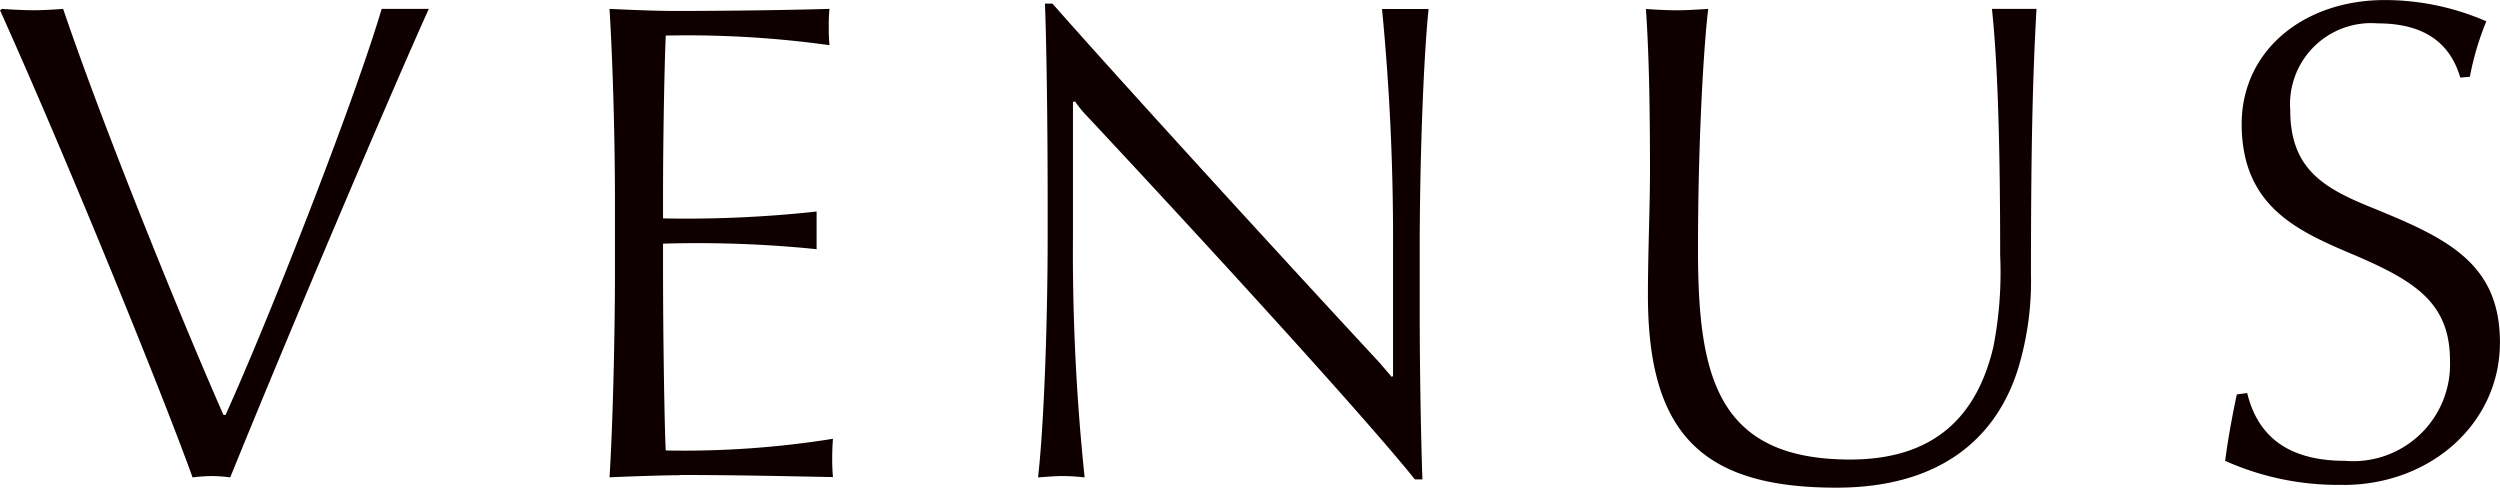
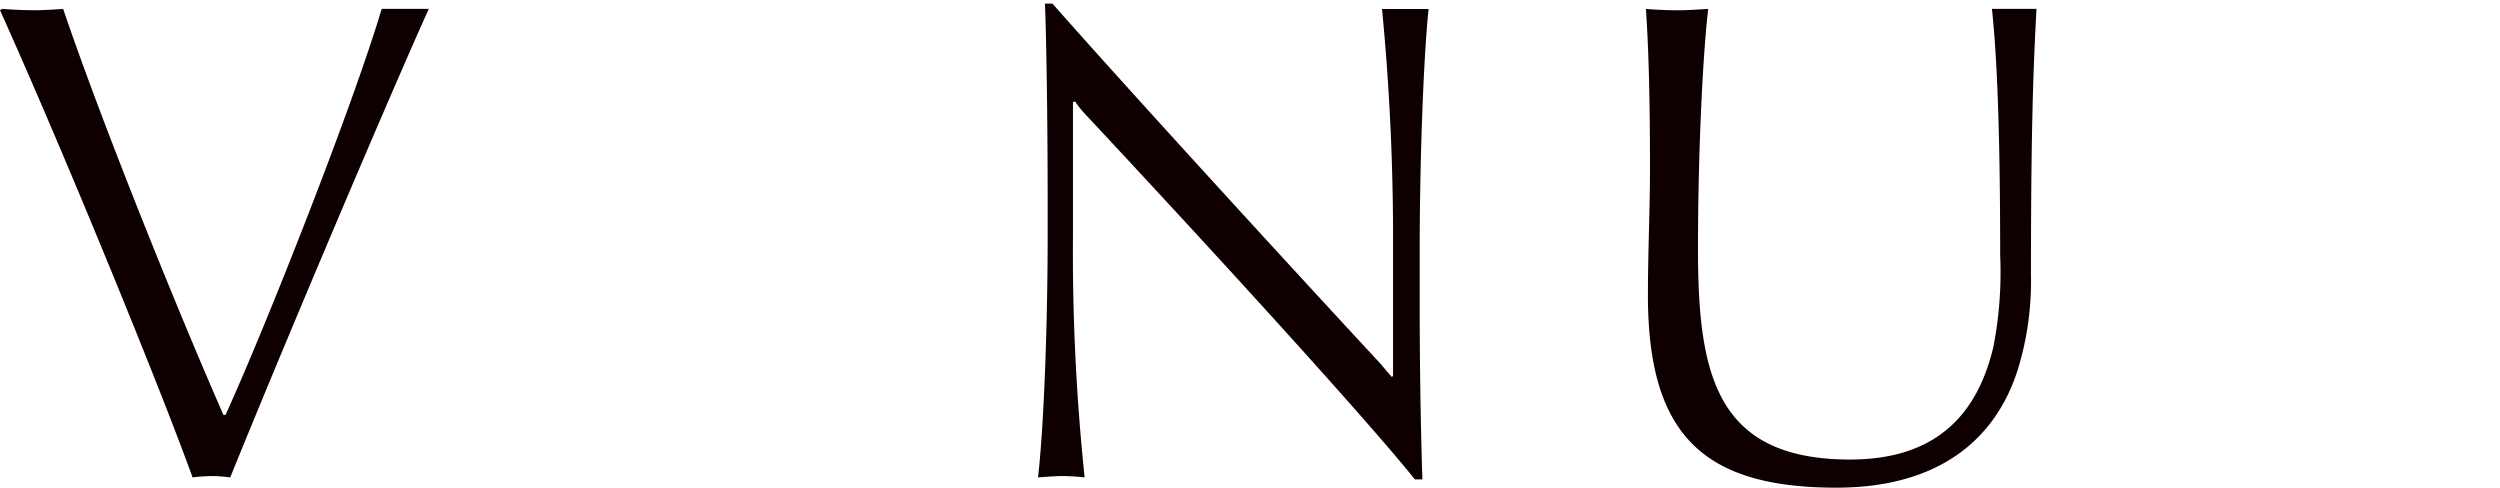
<svg xmlns="http://www.w3.org/2000/svg" width="102.555" height="20" viewBox="0 0 102.555 20">
  <g id="レイヤー_1" data-name="レイヤー 1" transform="translate(0 0)">
    <g id="グループ_35" data-name="グループ 35" transform="translate(0 0)">
      <path id="パス_1" data-name="パス 1" d="M9.445,20.2a6.184,6.184,0,0,0-.788-.056A7.433,7.433,0,0,0,7.9,20.2C6.551,16.46,2.586,6.769,0,1.036L.085.98c.394.03.9.056,1.323.056.338,0,.873-.03,1.182-.056,1.657,4.887,4.834,12.7,6.577,16.658h.085c1.683-3.706,5.2-12.61,6.406-16.658H17.59C15.818,4.912,11.526,15.053,9.445,20.2Z" transform="translate(0 -0.616)" fill="#0e0000" />
-       <path id="パス_2" data-name="パス 2" d="M70.209,20.111c-.7,0-2.222.056-2.869.085.141-2.247.223-5.956.223-8.485V8.9c0-2.529-.085-5.674-.223-7.92.617.03,1.828.085,2.7.085,1.854,0,4.47-.03,6.324-.085a6.266,6.266,0,0,0-.03.732,6.676,6.676,0,0,0,.03.757,42.371,42.371,0,0,0-6.718-.394c-.056,1.262-.111,4.326-.111,6.572v.928a49.212,49.212,0,0,0,6.3-.282v1.545a48.209,48.209,0,0,0-6.3-.227v1.069c0,2.529.056,6.376.111,7.415a38.569,38.569,0,0,0,6.859-.479c-.03.42-.03.676-.03.813,0,.167,0,.394.03.757-1.717-.03-3.909-.085-6.3-.085Z" transform="translate(-42.336 -0.616)" fill="#0e0000" />
      <path id="パス_3" data-name="パス 3" d="M130.148,19.911c-1.91-2.388-7.926-8.99-13.436-14.89a4.411,4.411,0,0,1-.505-.616l-.085.03V9.941a88.644,88.644,0,0,0,.479,9.888,8.657,8.657,0,0,0-.9-.056c-.282,0-.647.03-1.011.056.253-2.247.394-6.517.394-9.888v-1.4c0-3.539-.056-6.769-.111-8.147h.308c3.147,3.568,9.81,10.843,13.436,14.749.141.167.308.364.479.561l.056-.03V10.5A97.384,97.384,0,0,0,128.8.613h1.91c-.227,2.247-.364,6.517-.364,9.888v2.247c0,2.867.056,5.562.111,7.163h-.308Z" transform="translate(-72.107 -0.245)" fill="#0e0000" />
      <path id="パス_4" data-name="パス 4" d="M197.646,11.9a12.352,12.352,0,0,1-.535,3.847c-.929,2.948-3.318,4.861-7.45,4.861-5.481,0-7.729-2.191-7.729-7.894,0-1.742.085-3.65.085-5.057,0-3.089-.056-5.057-.167-6.688.338.03.9.056,1.293.056.364,0,.814-.03,1.263-.056-.2,1.63-.42,5.648-.42,9.833,0,5.113.7,8.652,6.239,8.652,3.459,0,5.2-1.771,5.875-4.608a15.9,15.9,0,0,0,.282-3.765c0-4.159-.085-7.753-.338-10.115h1.828c-.141,2.555-.227,5.225-.227,10.928Z" transform="translate(-114.331 -0.603)" fill="#0e0000" />
-       <path id="パス_5" data-name="パス 5" d="M250.674,19.889a11.313,11.313,0,0,1-4.834-.984c.085-.7.282-1.827.479-2.726l.424-.056c.479,1.968,1.91,2.781,4.02,2.781a3.971,3.971,0,0,0,4.3-4.1c0-2.388-1.434-3.286-4.02-4.382-2.248-.954-4.526-1.968-4.526-5.336,0-3,2.53-5.084,5.875-5.084a10.438,10.438,0,0,1,4.162.873,11.465,11.465,0,0,0-.676,2.276l-.394.03c-.394-1.348-1.4-2.221-3.374-2.221a3.327,3.327,0,0,0-3.6,3.568c0,2.417,1.4,3.2,3.344,3.988,3.036,1.237,5.258,2.247,5.258,5.533s-2.809,5.845-6.436,5.845Z" transform="translate(-154.559 0)" fill="#0e0000" />
    </g>
  </g>
</svg>